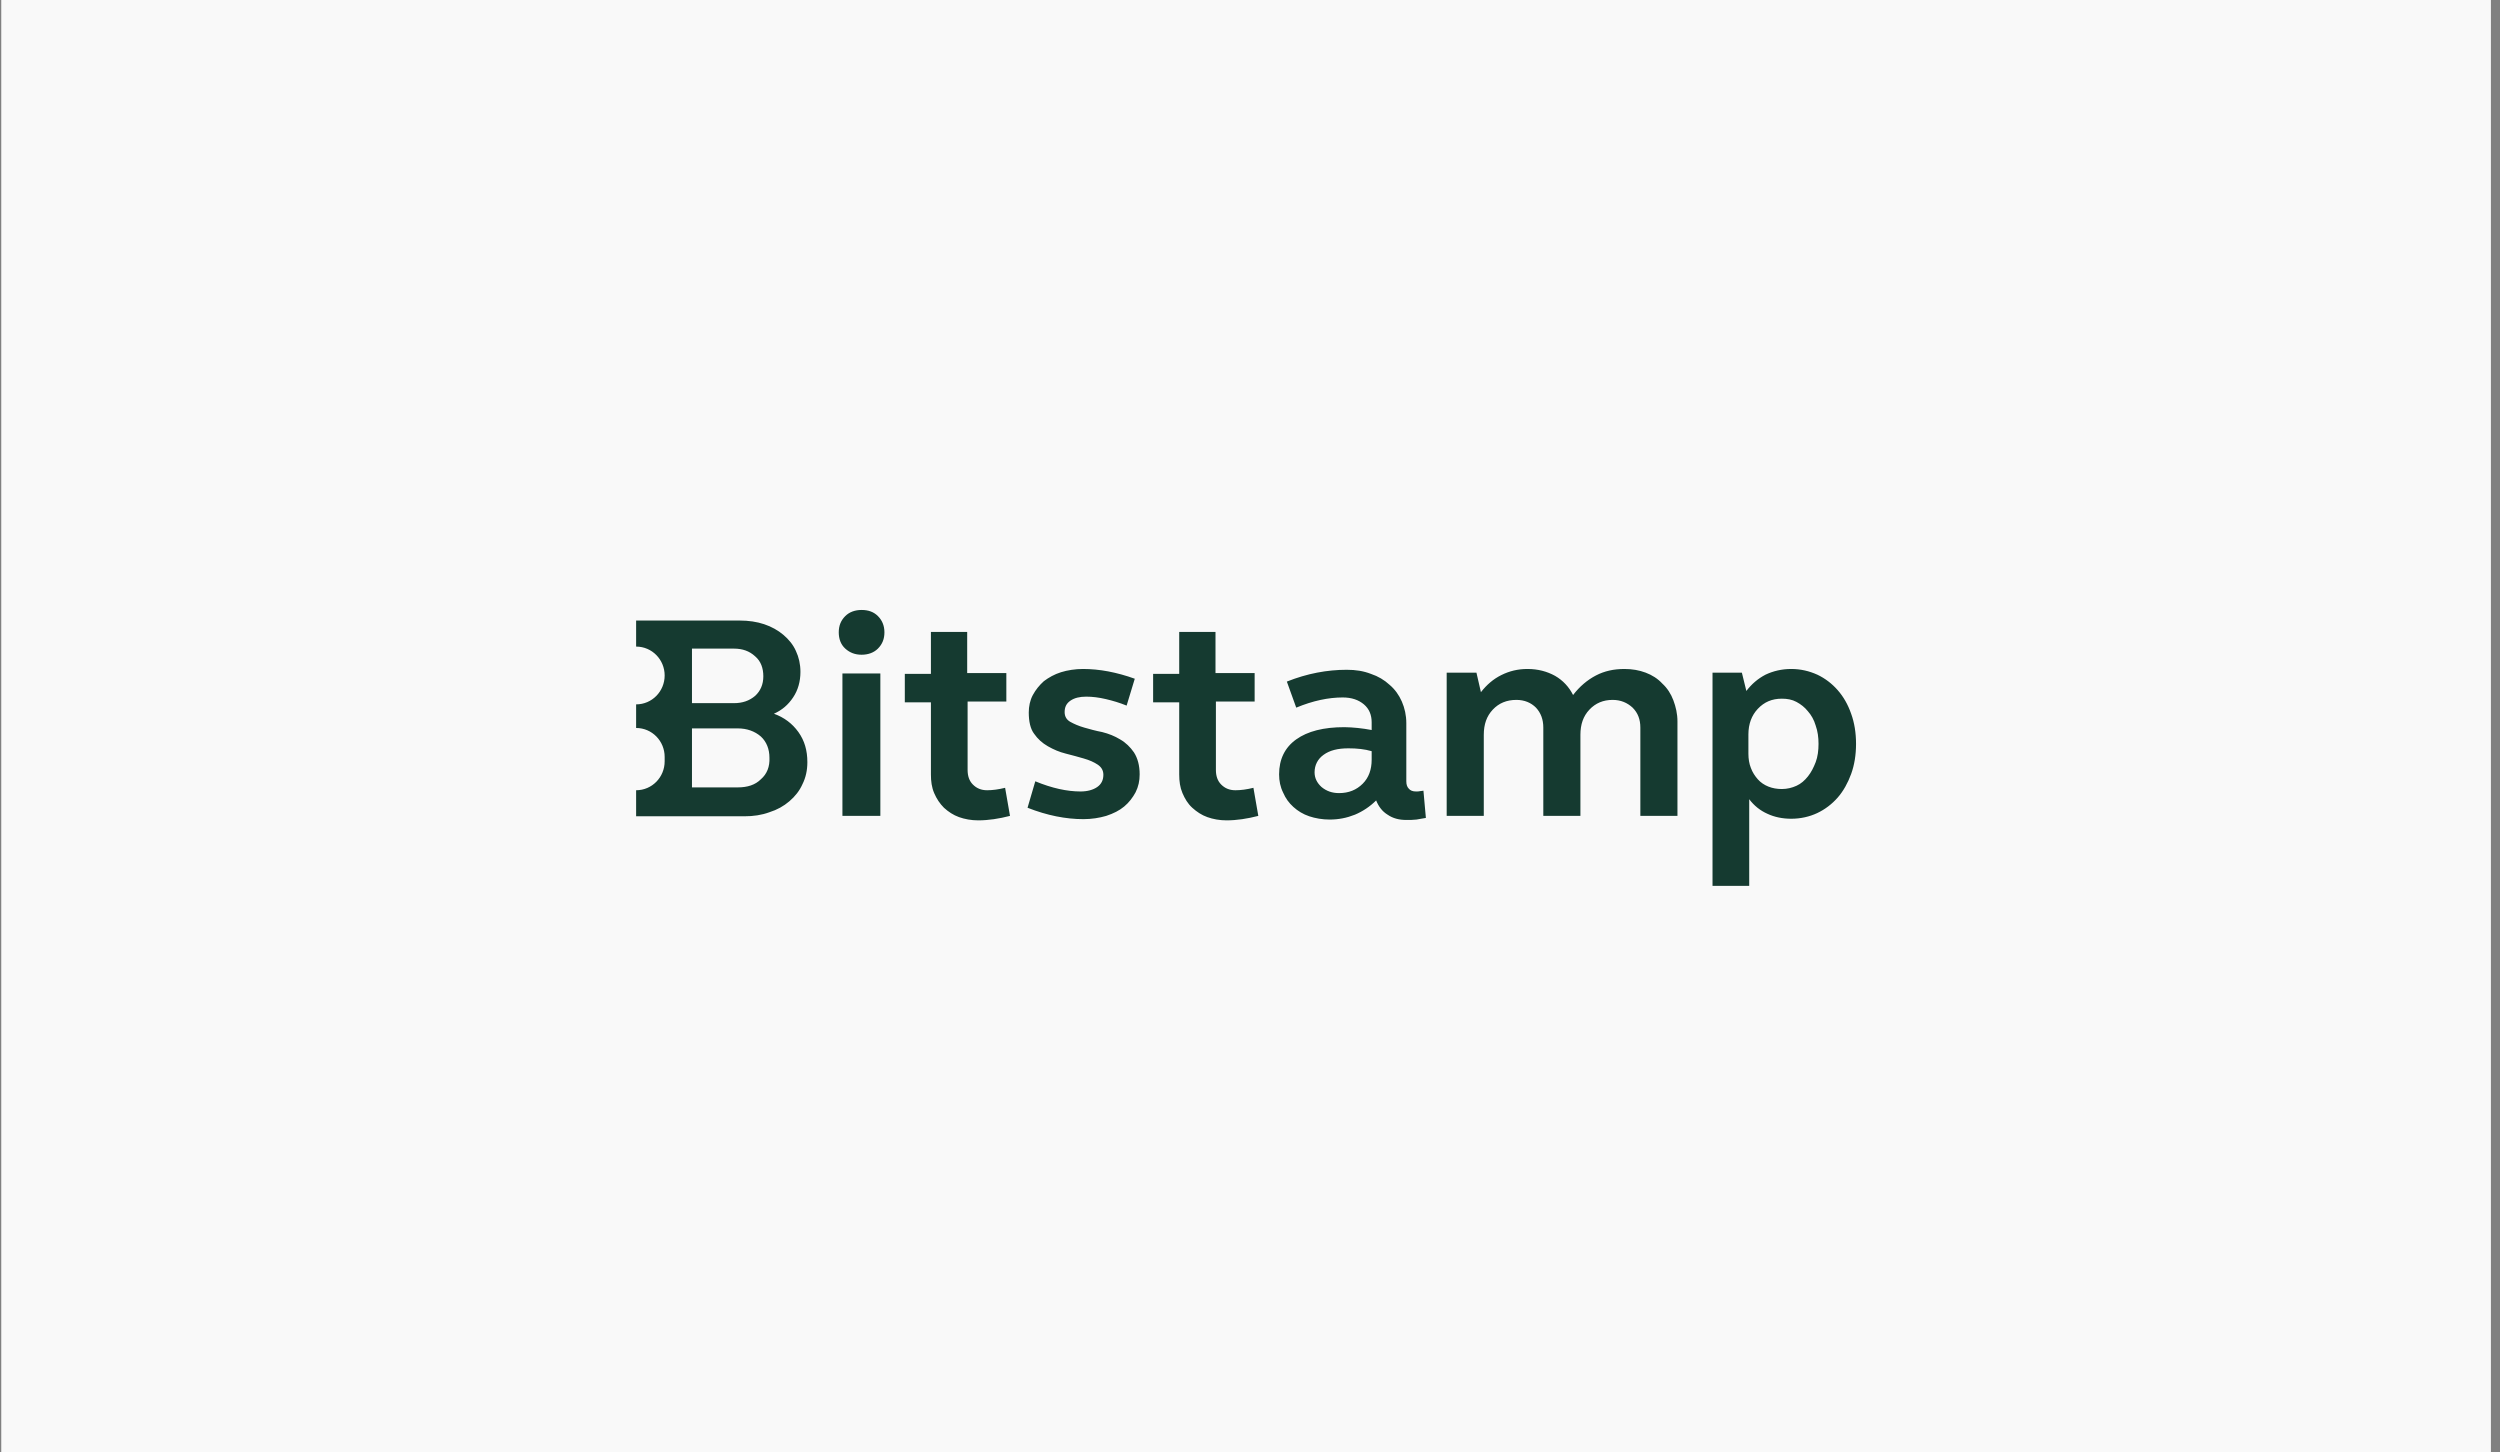
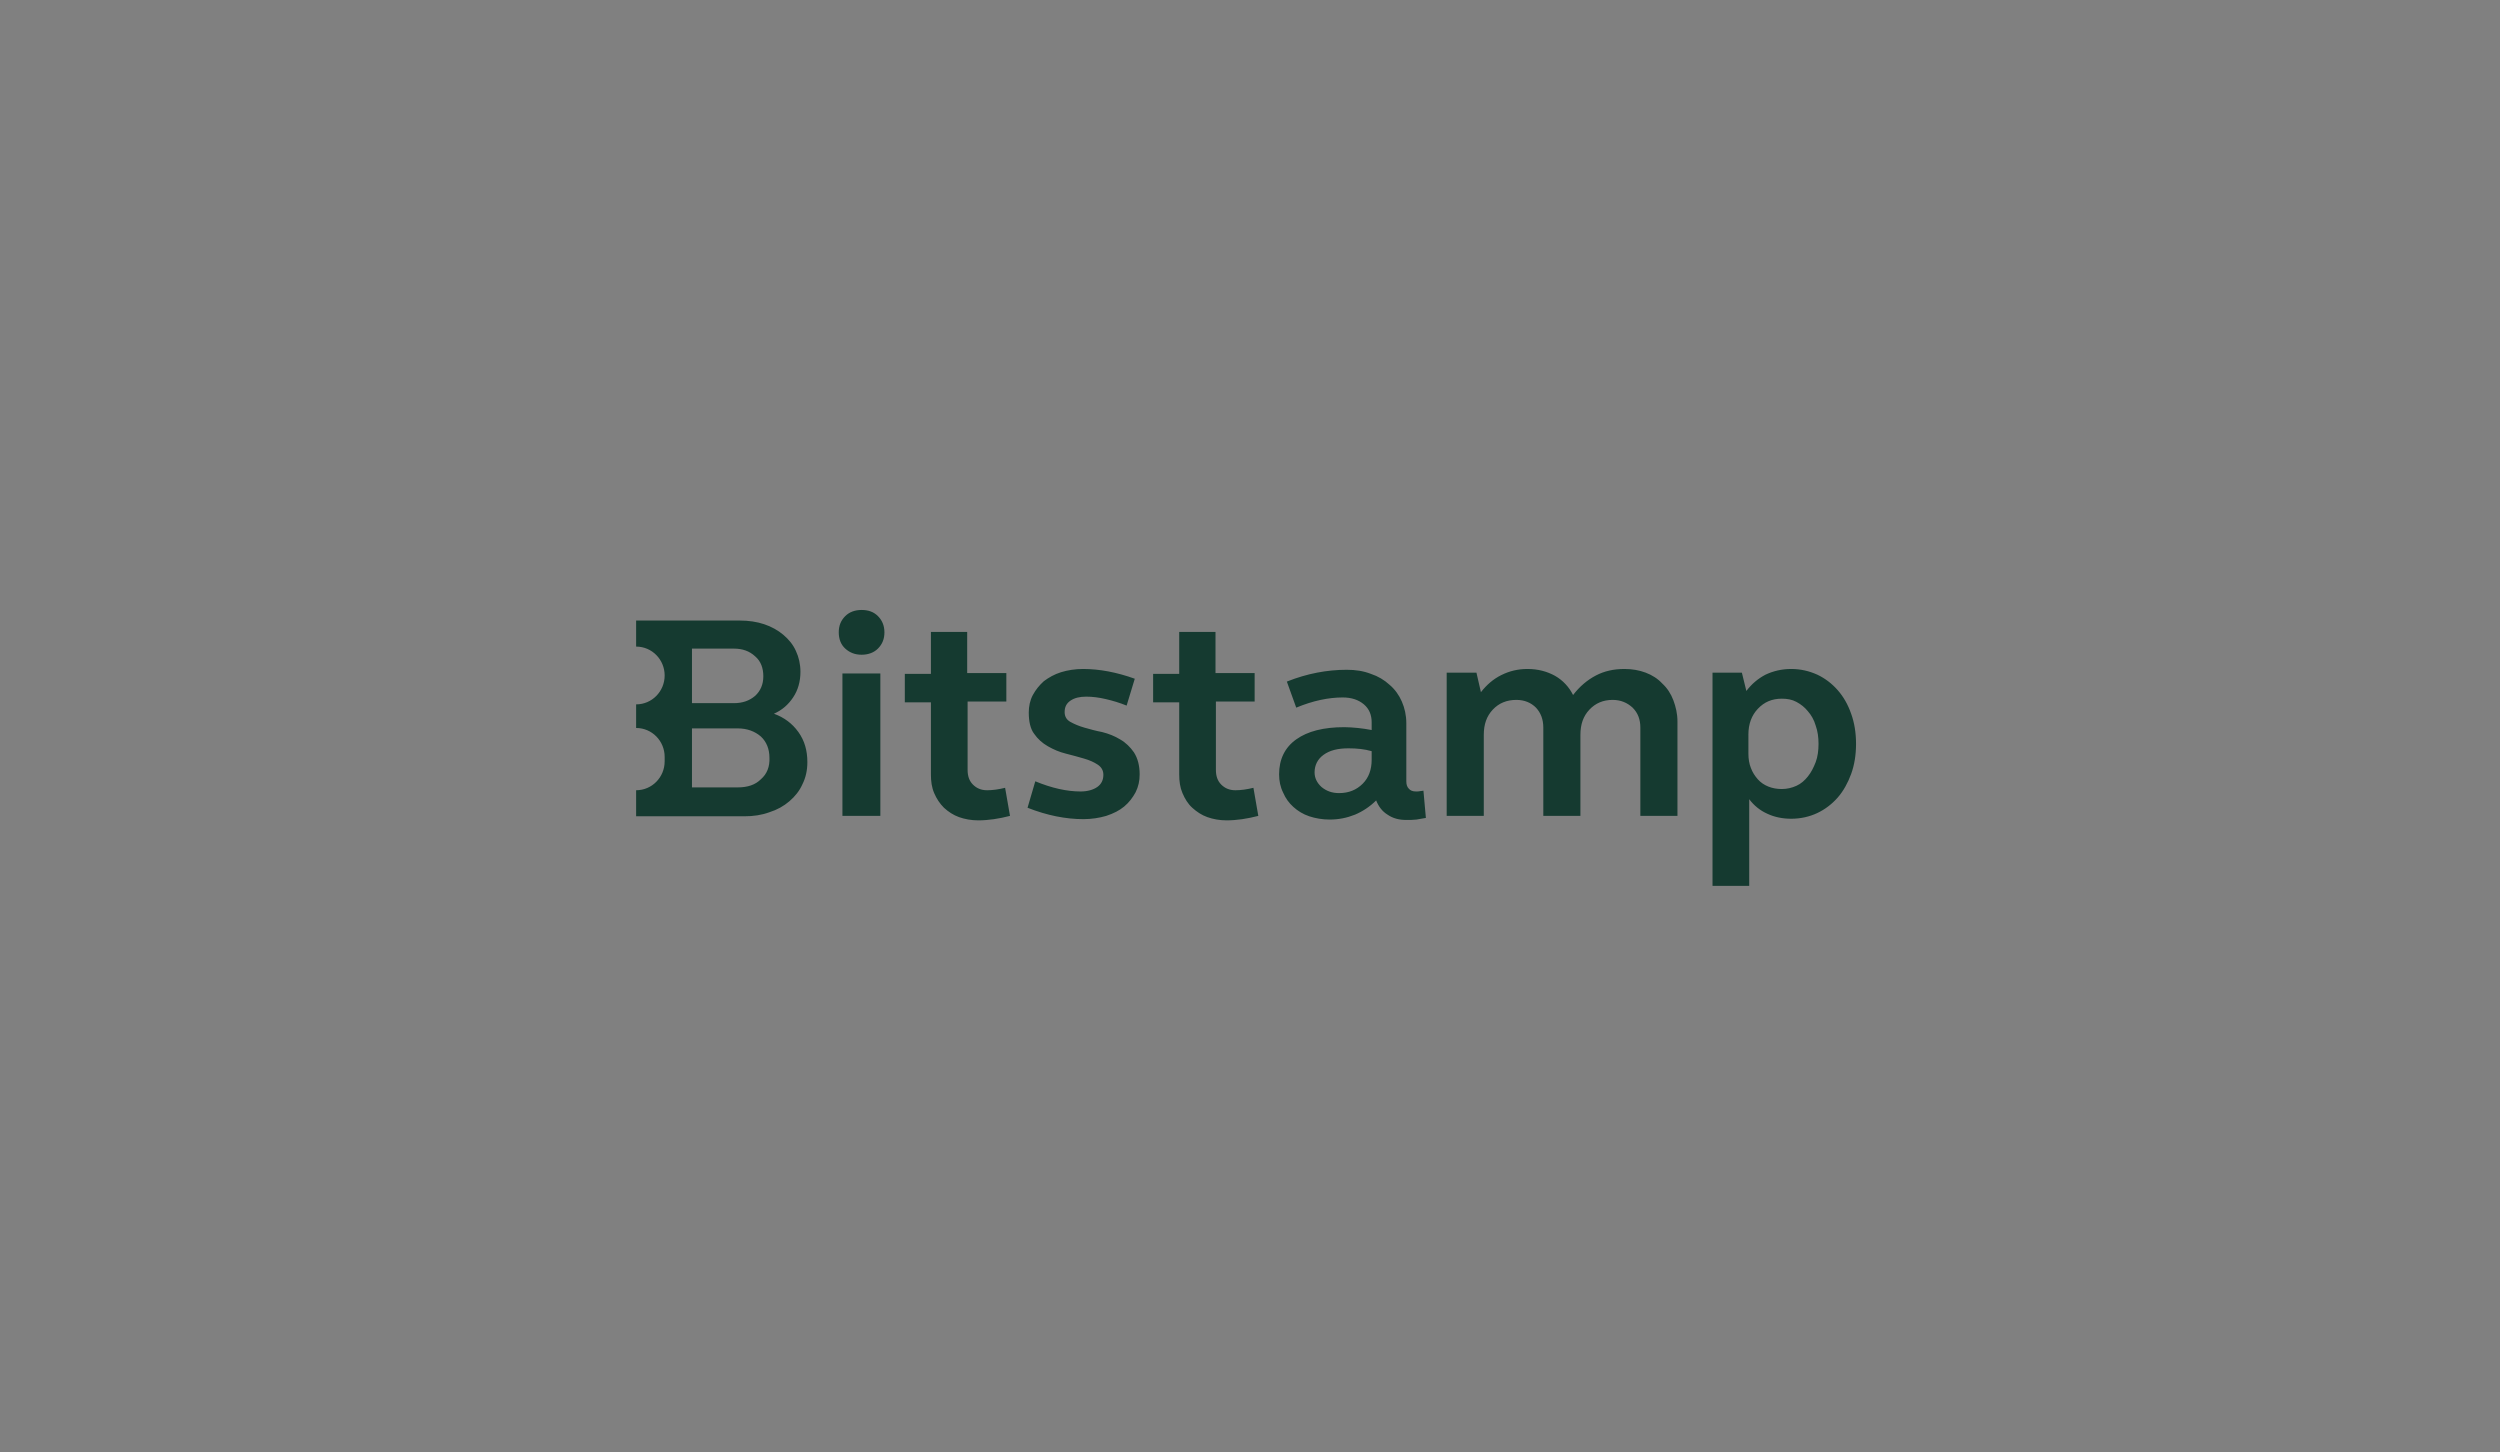
<svg xmlns="http://www.w3.org/2000/svg" width="241" height="140" viewBox="0 0 241 140" fill="none">
  <rect x="0" y="0" width="241" height="140" fill="#808080" stroke="none" />
-   <rect width="240" height="140" transform="translate(0.122)" fill="#F9F9F9" />
  <path d="M83.058 58.8C82.429 58.8 81.879 58.996 81.486 59.389C81.053 59.82 80.856 60.33 80.856 60.958C80.856 61.586 81.053 62.135 81.486 62.527C81.918 62.919 82.429 63.116 83.058 63.116C83.687 63.116 84.237 62.919 84.63 62.527C85.062 62.096 85.259 61.586 85.259 60.958C85.259 60.291 85.023 59.781 84.63 59.389C84.237 58.996 83.726 58.8 83.058 58.8ZM61.322 59.82V62.331C62.855 62.331 64.073 63.586 64.073 65.116C64.073 66.646 62.855 67.902 61.322 67.902V70.177C62.855 70.177 64.073 71.433 64.073 72.963V73.394C64.073 74.924 62.855 76.18 61.322 76.18V78.691H71.738C72.642 78.691 73.427 78.573 74.174 78.298C74.921 78.063 75.55 77.71 76.1 77.239C76.651 76.769 77.083 76.22 77.359 75.592C77.673 74.964 77.83 74.258 77.83 73.473C77.83 72.335 77.555 71.394 76.966 70.57C76.376 69.746 75.59 69.157 74.607 68.804C75.393 68.451 75.983 67.941 76.454 67.235C76.926 66.529 77.162 65.705 77.162 64.763C77.162 64.018 77.004 63.351 76.729 62.762C76.454 62.135 76.022 61.625 75.511 61.193C75 60.761 74.371 60.409 73.664 60.173C72.956 59.938 72.17 59.82 71.305 59.82H61.322ZM89.74 60.919V64.959H87.224V67.706H89.74V74.65C89.74 75.317 89.818 75.906 90.054 76.455C90.289 77.004 90.604 77.475 90.997 77.867C91.429 78.259 91.901 78.573 92.451 78.77C93.001 78.966 93.631 79.083 94.299 79.083C95.281 79.083 96.303 78.926 97.364 78.652L96.893 75.944C96.264 76.101 95.674 76.18 95.163 76.18C94.574 76.18 94.141 75.984 93.788 75.631C93.434 75.278 93.277 74.807 93.277 74.219V67.627H97.011V64.881H93.277H93.237V60.919H89.74ZM113.676 60.919V64.959H111.161V67.706H113.676V74.65C113.676 75.317 113.755 75.906 113.99 76.455C114.226 77.004 114.502 77.475 114.934 77.867C115.366 78.259 115.838 78.573 116.388 78.77C116.938 78.966 117.567 79.083 118.236 79.083C119.218 79.083 120.24 78.926 121.301 78.652L120.83 75.944C120.201 76.101 119.611 76.18 119.1 76.18C118.51 76.18 118.078 75.984 117.724 75.631C117.371 75.278 117.213 74.807 117.213 74.219V67.627H120.947V64.881H117.213H117.174V60.919H113.676ZM66.706 62.527H70.755C71.58 62.527 72.248 62.763 72.799 63.273C73.349 63.743 73.585 64.411 73.585 65.195C73.585 65.98 73.309 66.607 72.799 67.078C72.248 67.549 71.58 67.784 70.755 67.784H66.706V62.527ZM104.4 64.489C103.653 64.489 102.906 64.607 102.277 64.803C101.648 64.999 101.098 65.313 100.627 65.666C100.194 66.058 99.841 66.49 99.566 67C99.291 67.51 99.173 68.098 99.173 68.686C99.173 69.549 99.33 70.256 99.683 70.727C100.037 71.237 100.47 71.629 101.02 71.943C101.57 72.257 102.12 72.493 102.749 72.65C103.378 72.806 103.929 72.963 104.479 73.12C105.029 73.277 105.461 73.473 105.815 73.708C106.168 73.944 106.365 74.258 106.365 74.689C106.365 75.199 106.169 75.592 105.776 75.866C105.383 76.141 104.832 76.298 104.164 76.298C102.867 76.298 101.413 75.984 99.802 75.317L99.055 77.867C100.941 78.612 102.749 78.966 104.439 78.966C105.225 78.966 105.973 78.848 106.641 78.652C107.348 78.416 107.898 78.142 108.37 77.75C108.841 77.357 109.195 76.887 109.47 76.377C109.745 75.827 109.863 75.278 109.863 74.65C109.863 73.787 109.667 73.081 109.313 72.531C108.959 72.021 108.527 71.59 107.976 71.276C107.466 70.963 106.877 70.727 106.248 70.57C105.619 70.452 105.068 70.295 104.518 70.138C103.968 69.981 103.535 69.785 103.182 69.589C102.828 69.393 102.631 69.079 102.631 68.647C102.631 68.177 102.788 67.824 103.182 67.549C103.575 67.275 104.086 67.157 104.715 67.157C105.304 67.157 105.933 67.235 106.601 67.392C107.269 67.549 107.938 67.745 108.606 68.02L109.392 65.43C108.527 65.117 107.663 64.881 106.837 64.724C106.012 64.567 105.186 64.489 104.4 64.489ZM147.242 64.489C146.338 64.489 145.513 64.685 144.727 65.077C143.94 65.47 143.312 66.019 142.761 66.725L142.329 64.842H139.499H139.46V78.652H143.037V70.844C143.037 69.824 143.312 69.04 143.901 68.412C144.491 67.784 145.238 67.47 146.181 67.47C146.967 67.47 147.596 67.745 148.067 68.216C148.539 68.726 148.775 69.354 148.775 70.138V78.652H152.352V70.844C152.352 69.824 152.627 69.04 153.217 68.412C153.806 67.784 154.553 67.47 155.457 67.47C156.243 67.47 156.872 67.745 157.383 68.216C157.894 68.726 158.13 69.354 158.13 70.138V78.652H161.707V69.55C161.707 68.805 161.549 68.137 161.313 67.509C161.078 66.882 160.723 66.333 160.252 65.901C159.819 65.43 159.269 65.077 158.64 64.842C158.012 64.607 157.344 64.489 156.597 64.489C155.575 64.489 154.671 64.685 153.846 65.116C153.02 65.548 152.274 66.176 151.645 67C151.252 66.215 150.662 65.587 149.915 65.155C149.129 64.724 148.264 64.489 147.242 64.489H147.242ZM172.673 64.489C171.769 64.489 170.943 64.685 170.196 65.038C169.45 65.43 168.86 65.941 168.349 66.608L167.916 64.842H165.087V85.4H168.624V77.043C169.096 77.671 169.685 78.142 170.393 78.455C171.061 78.769 171.848 78.927 172.673 78.927C173.577 78.927 174.441 78.73 175.188 78.377C175.935 78.024 176.603 77.514 177.153 76.886C177.703 76.258 178.136 75.474 178.45 74.611C178.765 73.748 178.922 72.767 178.922 71.708C178.922 70.648 178.765 69.668 178.45 68.804C178.136 67.902 177.703 67.156 177.153 66.529C176.603 65.901 175.935 65.391 175.188 65.038C174.402 64.685 173.577 64.489 172.673 64.489ZM129.831 64.567C127.944 64.567 126.018 64.92 124.052 65.705L124.957 68.216C126.568 67.549 128.062 67.235 129.438 67.235C130.302 67.235 130.97 67.47 131.481 67.902C131.992 68.333 132.228 68.922 132.228 69.628V70.374C131.796 70.295 131.324 70.217 130.892 70.177C130.459 70.138 130.027 70.099 129.594 70.099C127.59 70.099 126.057 70.492 124.957 71.276C123.856 72.061 123.305 73.199 123.305 74.65C123.305 75.278 123.423 75.866 123.698 76.416C123.934 76.965 124.249 77.396 124.681 77.789C125.113 78.181 125.625 78.495 126.214 78.691C126.804 78.887 127.472 79.005 128.179 79.005C129.044 79.005 129.831 78.848 130.617 78.534C131.363 78.221 132.071 77.75 132.66 77.161C132.896 77.75 133.25 78.221 133.761 78.534C134.272 78.887 134.861 79.044 135.569 79.044C135.923 79.044 136.237 79.044 136.552 79.005C136.866 78.966 137.141 78.887 137.455 78.848L137.219 76.219C137.18 76.219 137.063 76.258 136.945 76.258C136.787 76.298 136.67 76.298 136.512 76.298C136.198 76.298 135.962 76.219 135.805 76.023C135.647 75.866 135.569 75.631 135.569 75.317V69.707C135.569 68.962 135.412 68.255 135.137 67.627C134.862 67 134.469 66.451 133.958 66.019C133.447 65.548 132.856 65.195 132.149 64.959C131.441 64.685 130.695 64.567 129.831 64.567ZM81.21 64.92V78.652H84.866V64.92H81.21ZM171.769 67.353C172.28 67.353 172.751 67.431 173.183 67.666C173.616 67.902 173.97 68.177 174.284 68.569C174.599 68.922 174.874 69.393 175.031 69.942C175.228 70.492 175.306 71.08 175.306 71.708C175.306 72.335 175.228 72.963 175.031 73.473C174.835 73.983 174.599 74.454 174.284 74.846C173.97 75.239 173.616 75.552 173.183 75.748C172.751 75.944 172.28 76.062 171.769 76.062C171.297 76.062 170.864 75.984 170.471 75.827C170.078 75.67 169.725 75.434 169.45 75.121C169.174 74.807 168.939 74.454 168.782 74.023C168.624 73.63 168.546 73.159 168.546 72.65V70.805C168.546 69.785 168.86 68.962 169.45 68.334C170.078 67.667 170.825 67.353 171.769 67.353ZM66.706 70.217H71.109C72.013 70.217 72.759 70.491 73.349 71.001C73.899 71.511 74.174 72.218 74.174 73.042C74.214 73.905 73.939 74.611 73.349 75.121C72.799 75.67 72.052 75.905 71.109 75.905H66.706V70.217ZM129.987 72.139C130.813 72.139 131.56 72.217 132.228 72.413V73.238C132.228 74.18 131.952 74.964 131.363 75.552C130.773 76.141 130.027 76.455 129.084 76.455C128.415 76.455 127.865 76.258 127.393 75.866C126.961 75.474 126.725 75.003 126.725 74.454C126.725 73.748 127.04 73.159 127.59 72.767C128.179 72.335 128.965 72.139 129.987 72.139Z" fill="#153A30" />
</svg>